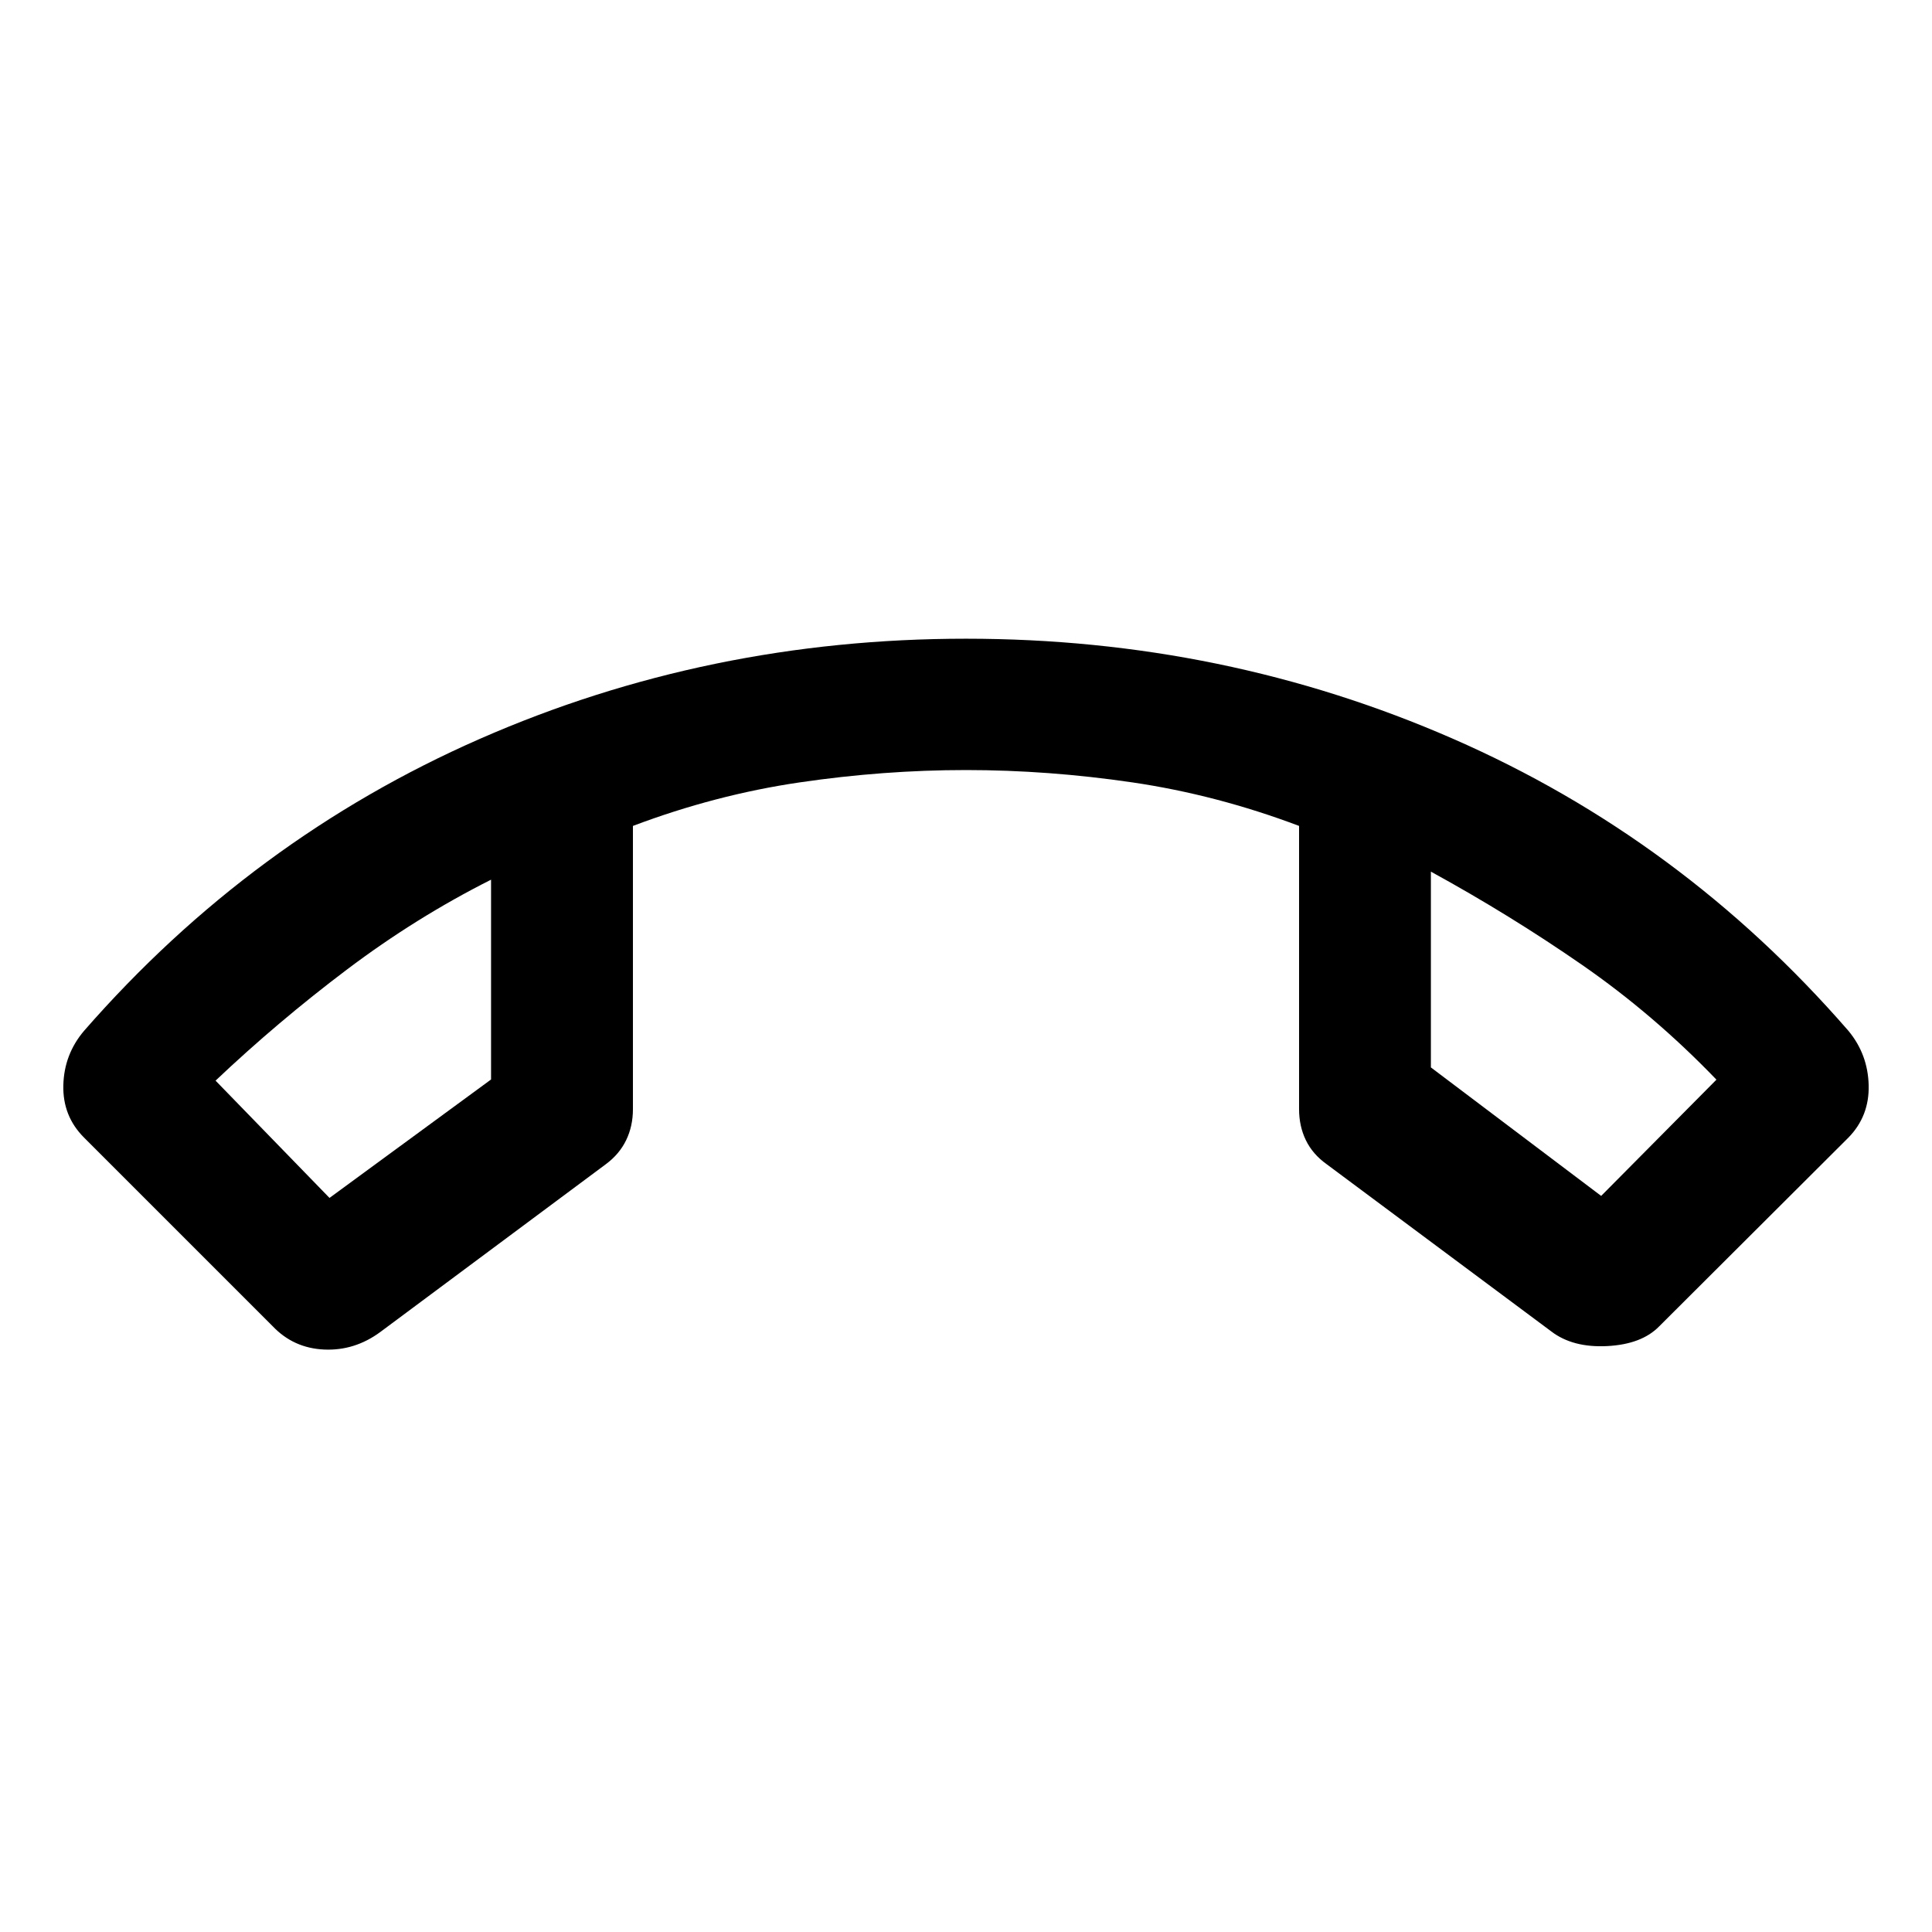
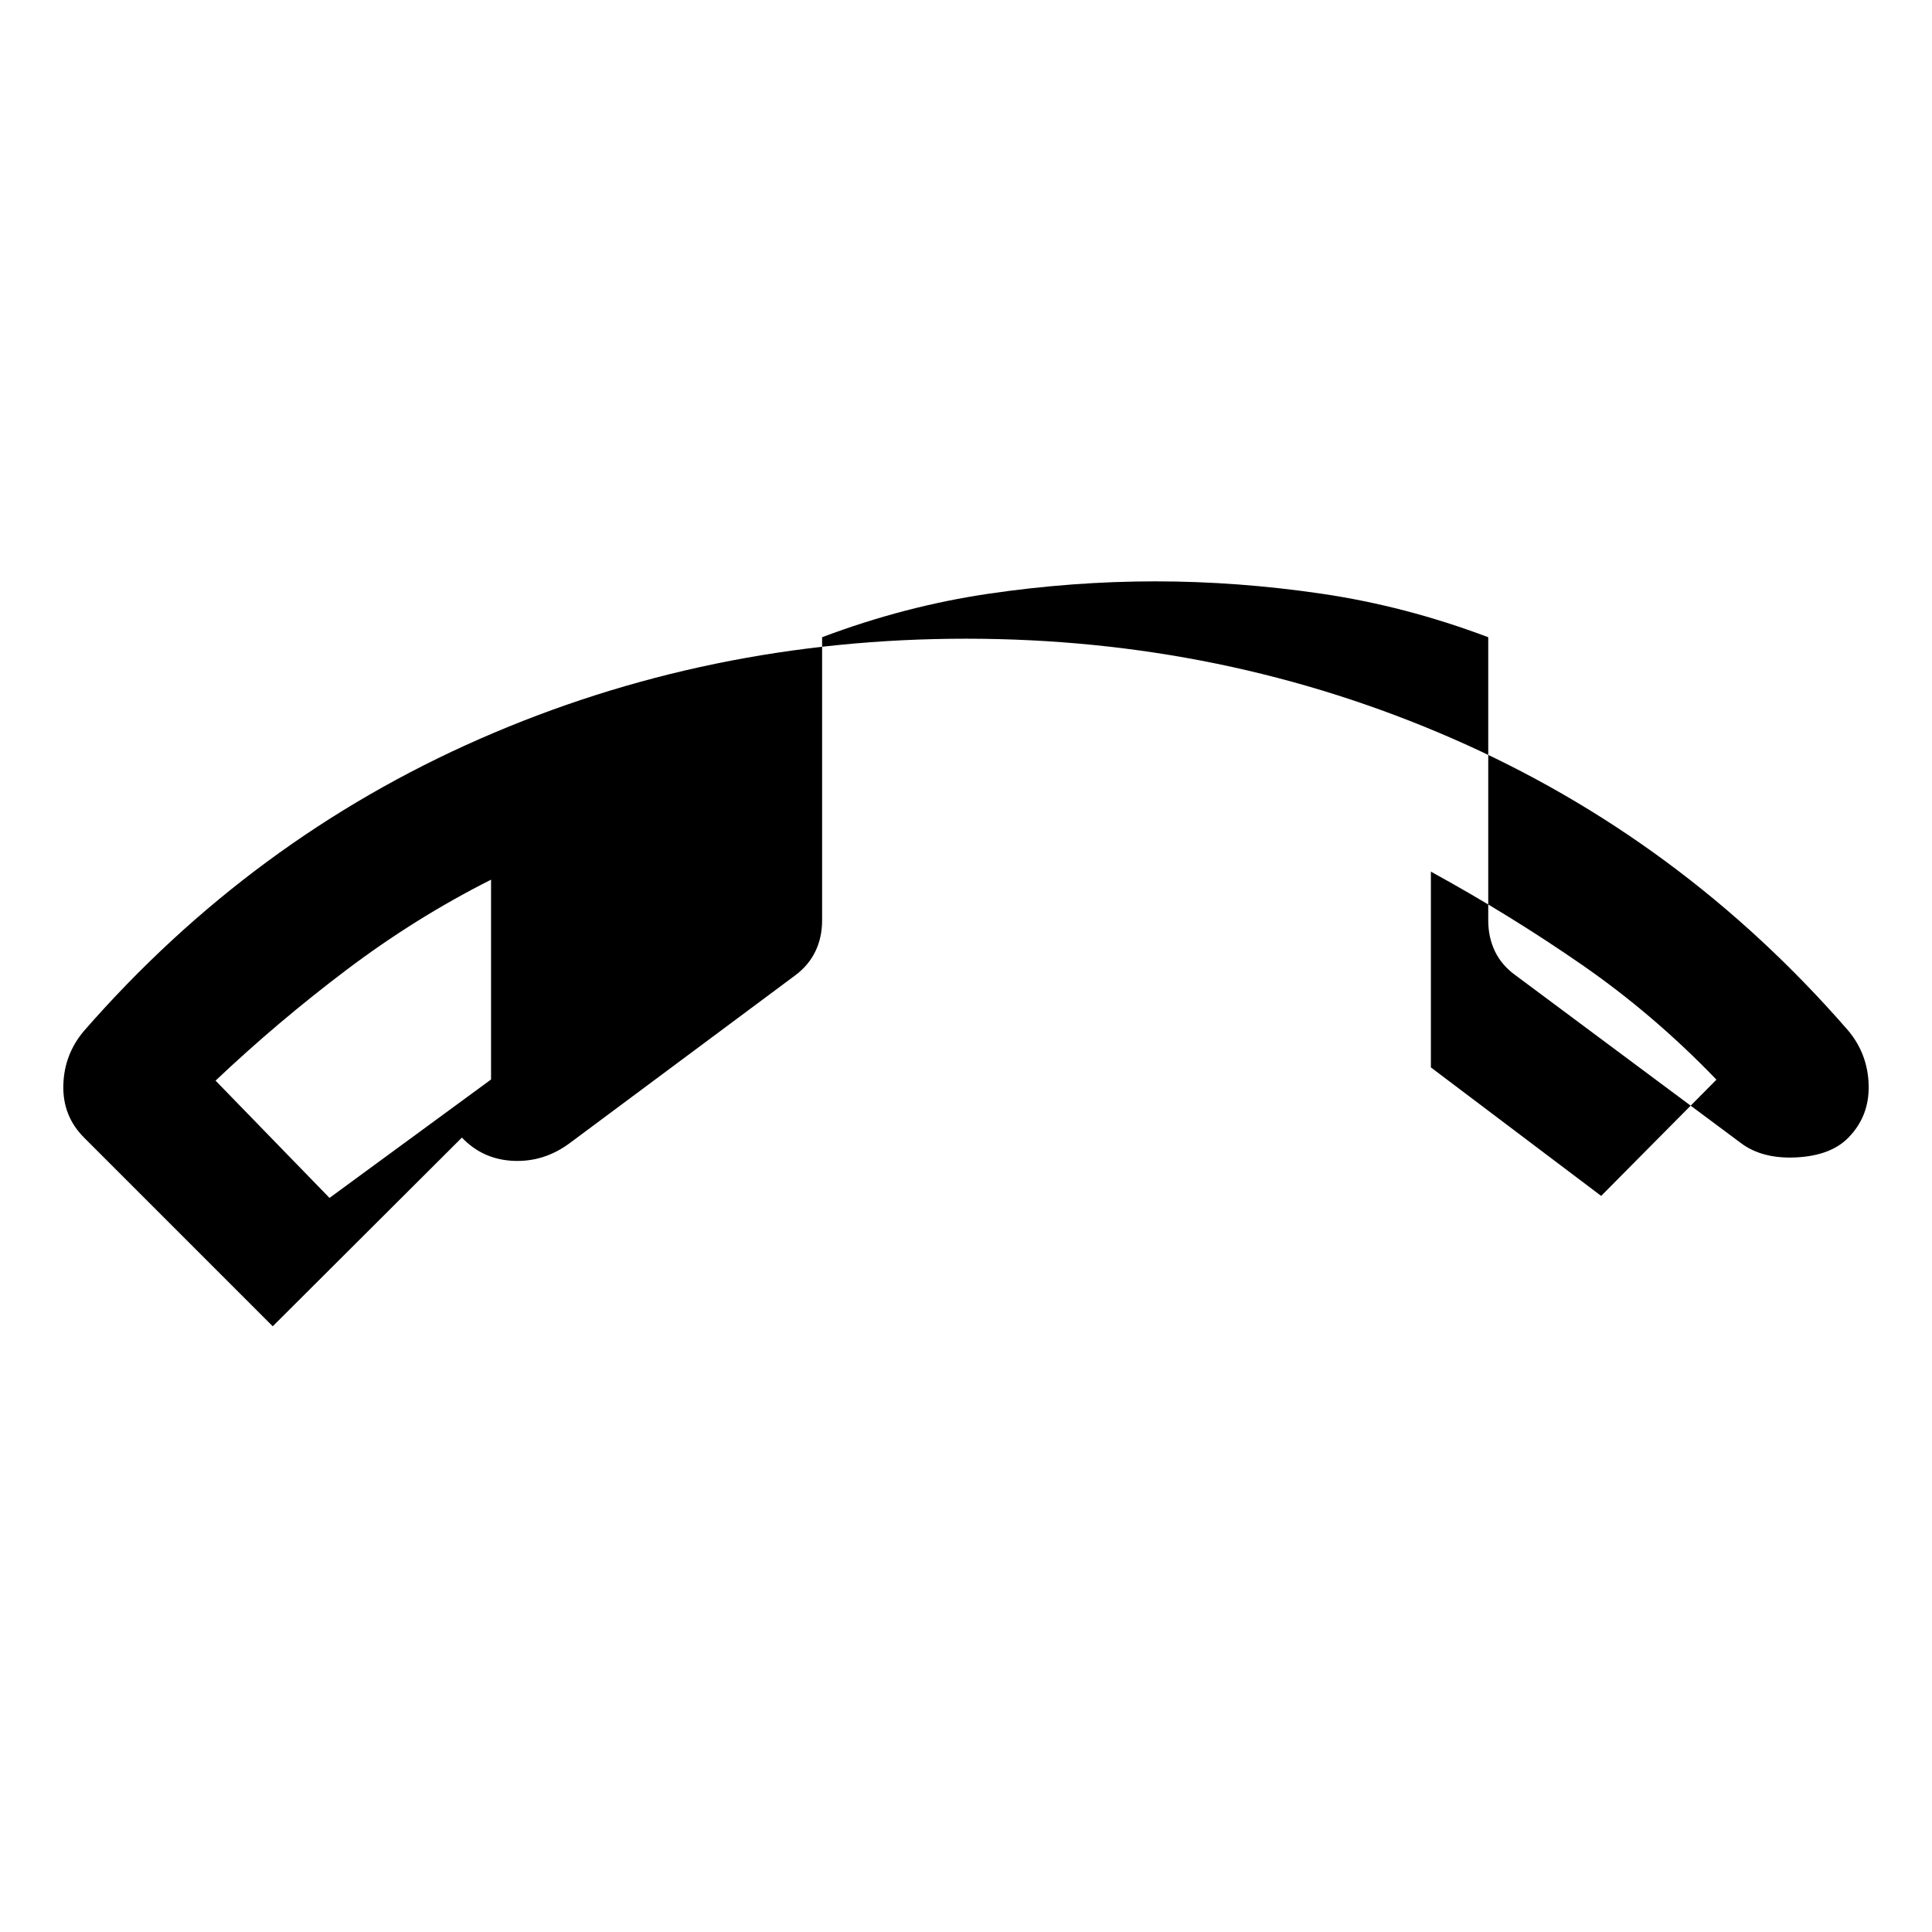
<svg xmlns="http://www.w3.org/2000/svg" width="48" height="48" viewBox="0 -960 960 960">
-   <path d="m135.52-300.98-93.76-93.76q-10.67-10.67-10.29-26.02.38-15.35 10.29-27.02 83.2-95.29 196.64-145.07 113.45-49.78 241.6-49.78 128.15 0 241.84 49.66 113.68 49.67 196.64 145.19 9.67 11.67 10.05 27.02.38 15.35-10.05 26.02l-94 93.76q-8.72 8.96-25.87 9.84-17.15.88-27.83-7.32l-111.61-83.08q-6.95-4.98-10.31-11.94-3.36-6.95-3.36-15.41v-140.72q-41.04-15.48-82.82-21.62-41.78-6.14-82.68-6.14-40.9 0-82.68 6.14-41.78 6.14-82.82 21.62v140.72q0 8.46-3.36 15.41-3.36 6.96-10.07 11.94l-112.04 83.36q-12.77 9.44-27.97 8.76-15.2-.69-25.54-11.56ZM244-522.89q-37.28 18.76-71.6 44.64-34.32 25.89-65.29 55.21l56.62 58.28L244-423.61v-99.28Zm467-4v97.28l84.61 63.85 57.28-57.76q-31.04-32.28-66.82-57.07-35.79-24.78-75.07-46.3Zm-467 4Zm467-4Z" />
+   <path d="m135.52-300.98-93.76-93.76q-10.67-10.67-10.29-26.02.38-15.35 10.29-27.02 83.2-95.29 196.64-145.07 113.45-49.78 241.6-49.78 128.15 0 241.84 49.66 113.68 49.67 196.64 145.19 9.67 11.67 10.05 27.02.38 15.35-10.05 26.02q-8.72 8.96-25.87 9.84-17.15.88-27.83-7.32l-111.61-83.08q-6.95-4.98-10.31-11.94-3.36-6.95-3.36-15.41v-140.72q-41.04-15.48-82.82-21.62-41.78-6.14-82.68-6.14-40.9 0-82.68 6.14-41.78 6.14-82.82 21.62v140.72q0 8.46-3.36 15.41-3.36 6.96-10.07 11.94l-112.04 83.36q-12.77 9.44-27.97 8.76-15.2-.69-25.54-11.56ZM244-522.89q-37.28 18.76-71.6 44.64-34.32 25.89-65.29 55.21l56.62 58.28L244-423.61v-99.28Zm467-4v97.28l84.61 63.85 57.28-57.76q-31.04-32.28-66.82-57.07-35.79-24.78-75.07-46.3Zm-467 4Zm467-4Z" />
</svg>